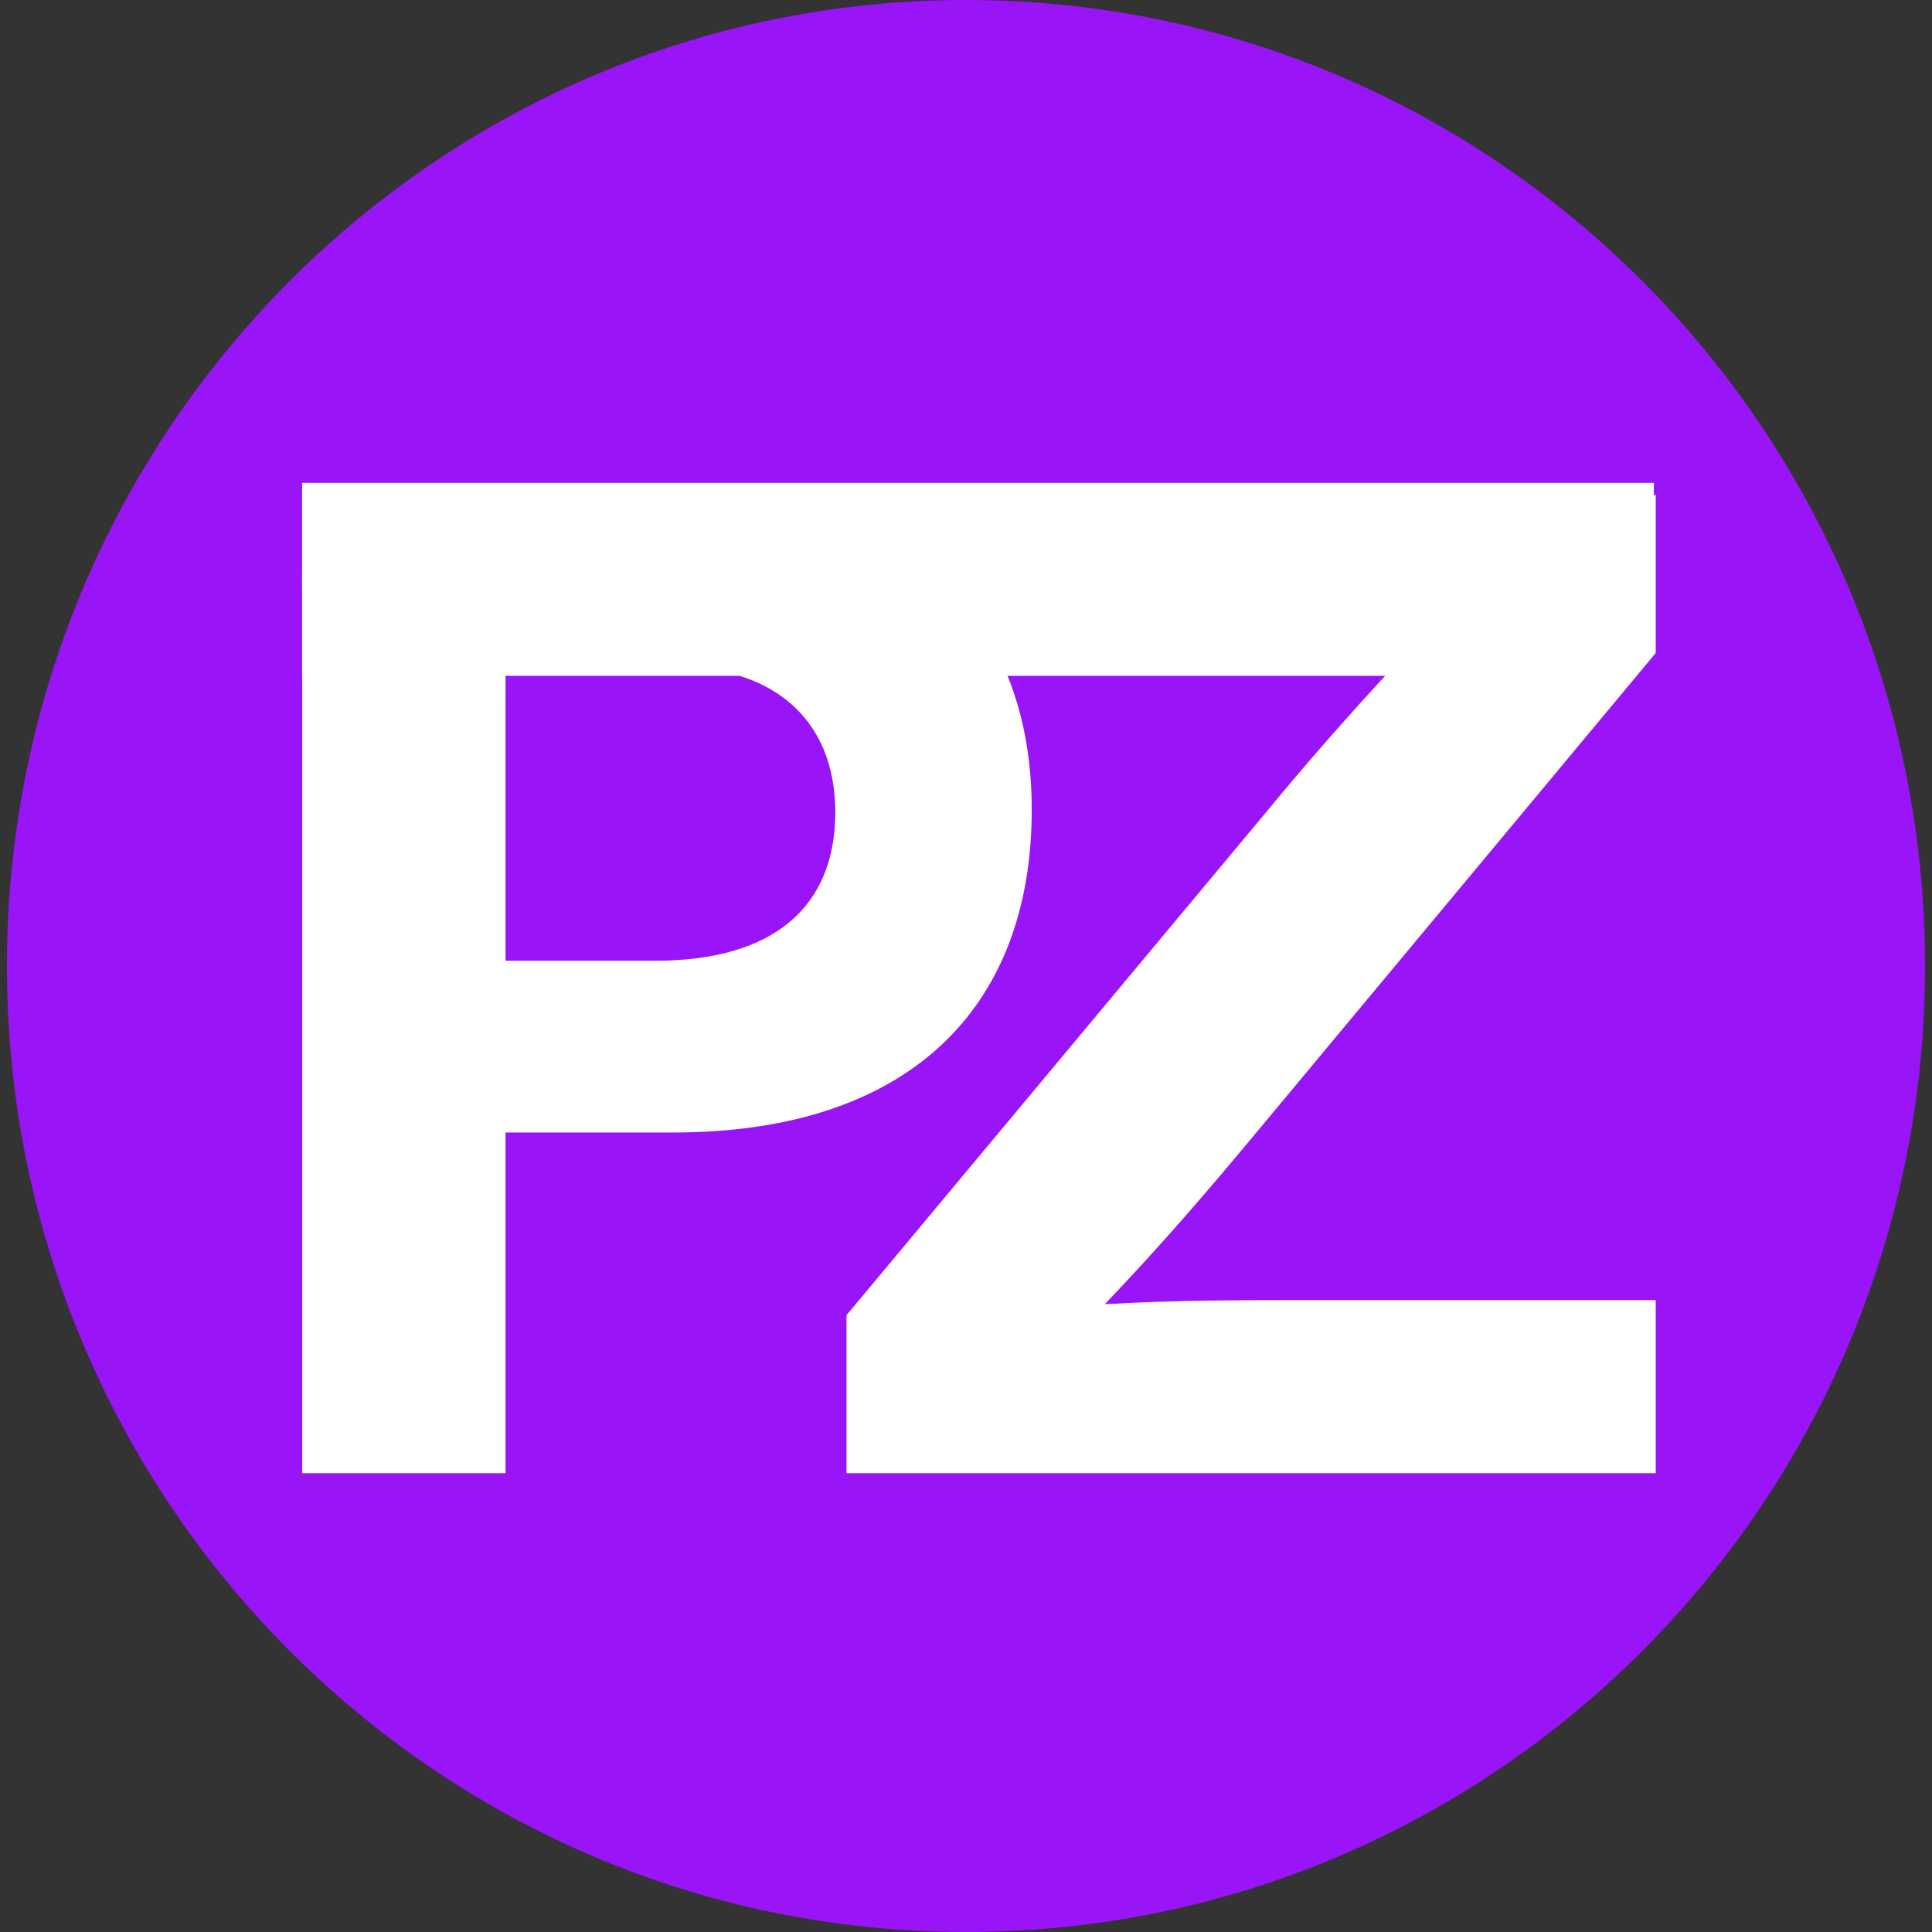
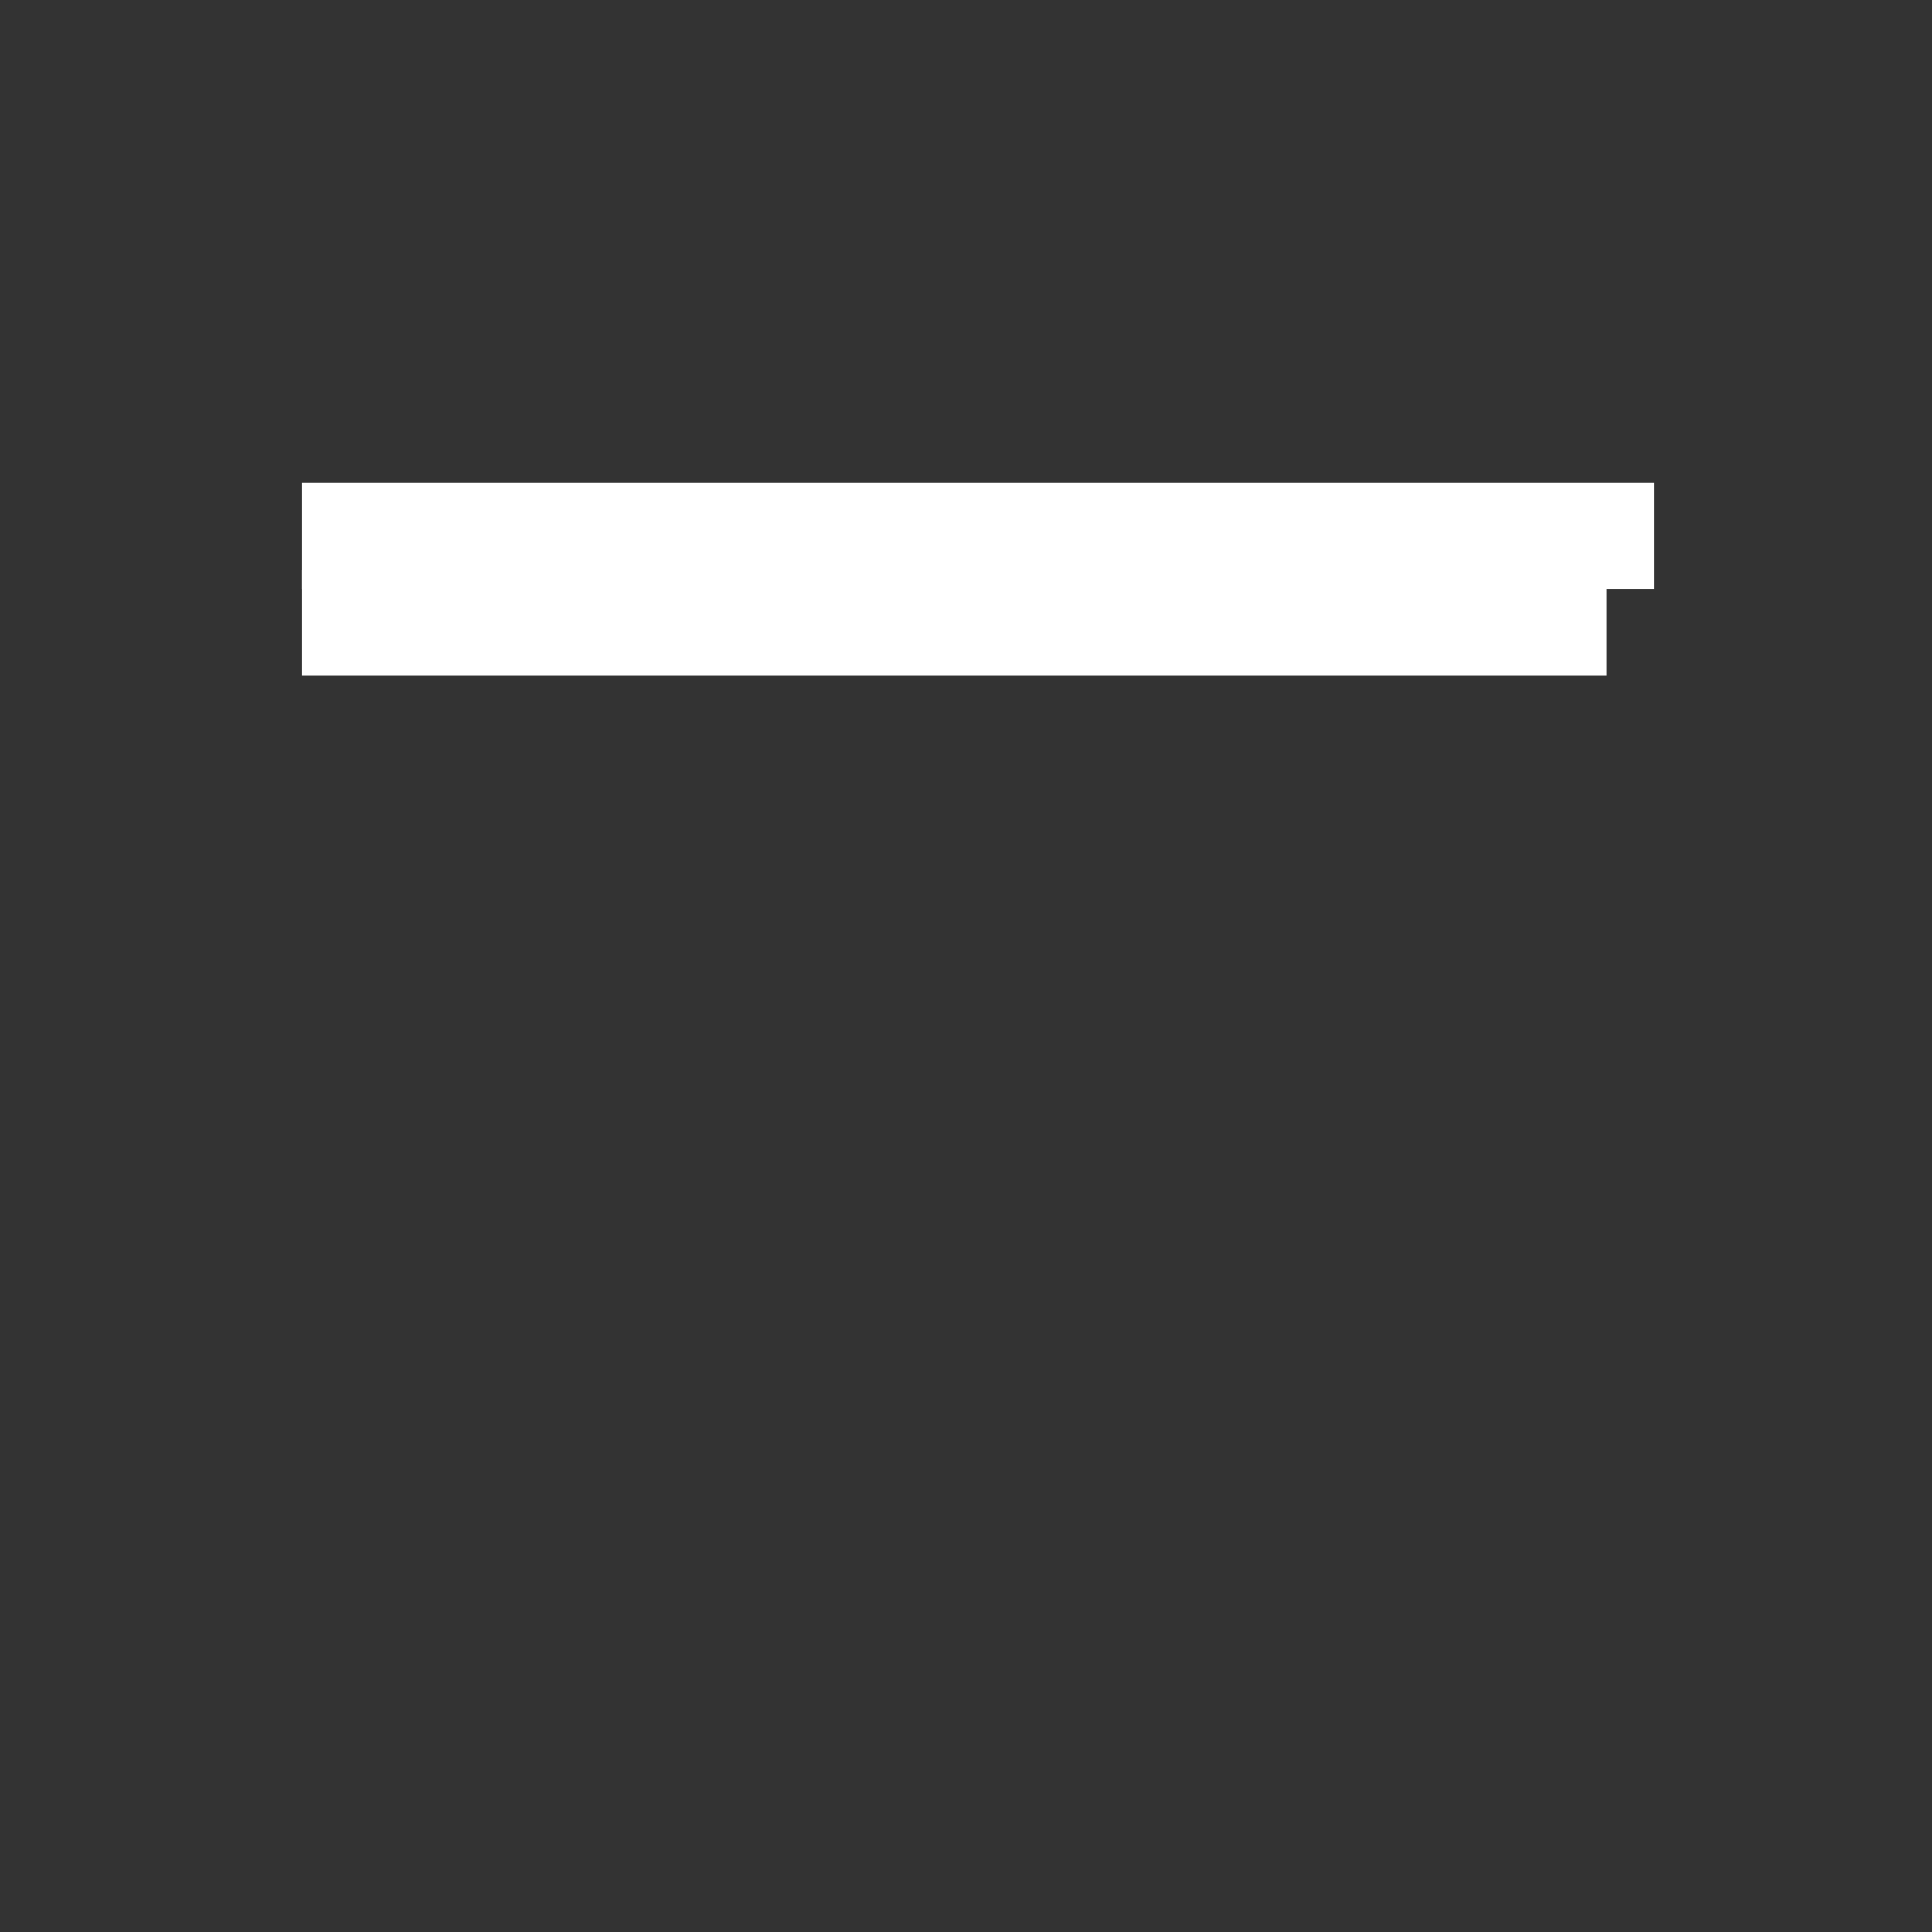
<svg xmlns="http://www.w3.org/2000/svg" width="500" zoomAndPan="magnify" viewBox="0 0 375 375" height="500" preserveAspectRatio="xMidYMid meet" version="1.2">
  <rect x="0" y="0" width="375" height="375" fill="#333333" stroke="none" />
  <defs>
    <clipPath id="44e7541e50">
-       <path d="M 1.344 0 L 373.656 0 L 373.656 375 L 1.344 375 Z M 1.344 0 " />
-     </clipPath>
+       </clipPath>
    <clipPath id="77d4e3c28f">
-       <path d="M 187.5 0 C 84.688 0 1.344 83.945 1.344 187.5 C 1.344 291.055 84.688 375 187.5 375 C 290.312 375 373.656 291.055 373.656 187.5 C 373.656 83.945 290.312 0 187.5 0 Z M 187.5 0 " />
-     </clipPath>
+       </clipPath>
  </defs>
  <g id="dc76beffee">
    <g clip-rule="nonzero" clip-path="url(#44e7541e50)">
      <g clip-rule="nonzero" clip-path="url(#77d4e3c28f)">
-         <path style=" stroke:none;fill-rule:nonzero;fill:#9914f6;fill-opacity:1;" d="M 1.344 0 L 373.656 0 L 373.656 375.223 L 1.344 375.223 Z M 1.344 0 " />
-       </g>
+         </g>
    </g>
    <g style="fill:#ffffff;fill-opacity:1;">
      <g transform="translate(41.326, 285.949)">
-         <path style="stroke:none" d="M 92.801 -189.867 L 17.332 -189.867 L 17.332 0 L 56.801 0 L 56.801 -66.133 L 89.336 -66.133 C 134.934 -66.133 158.934 -90.133 158.934 -128.801 C 158.934 -166.934 133.867 -189.867 92.801 -189.867 Z M 56.801 -99.469 L 56.801 -156.535 L 89.867 -156.535 C 108 -156.535 120.801 -146.934 120.801 -128.27 C 120.801 -110.133 109.066 -99.469 85.867 -99.469 Z M 56.801 -99.469 " />
-       </g>
+         </g>
    </g>
    <g style="fill:#ffffff;fill-opacity:1;">
      <g transform="translate(152.04, 285.949)">
-         <path style="stroke:none" d="M 169.336 -189.867 L 18.934 -189.867 L 18.934 -156.27 L 78.668 -156.27 C 92.266 -156.27 105.602 -156.27 118.934 -157.066 C 109.066 -146.402 101.602 -137.867 94.133 -128.801 L 12.266 -30.668 L 12.266 0 L 169.336 0 L 169.336 -33.602 L 102.934 -33.602 C 89.336 -33.602 76 -33.602 62.402 -32.801 C 73.332 -44.266 81.332 -53.602 89.602 -63.469 L 169.336 -159.203 Z M 169.336 -189.867 " />
-       </g>
+         </g>
    </g>
    <path style="fill:none;stroke-width:18;stroke-linecap:butt;stroke-linejoin:miter;stroke:#ffffff;stroke-opacity:1;stroke-miterlimit:4;" d="M -0 9 L 229.352 9 " transform="matrix(1.144,0,0,1.144,58.637,93.715)" />
    <path style="fill:none;stroke-width:18;stroke-linecap:butt;stroke-linejoin:miter;stroke:#ffffff;stroke-opacity:1;stroke-miterlimit:4;" d="M -0 9 L 221.48 9 " transform="matrix(1.143,0,0,1.143,58.637,110.608)" />
  </g>
</svg>